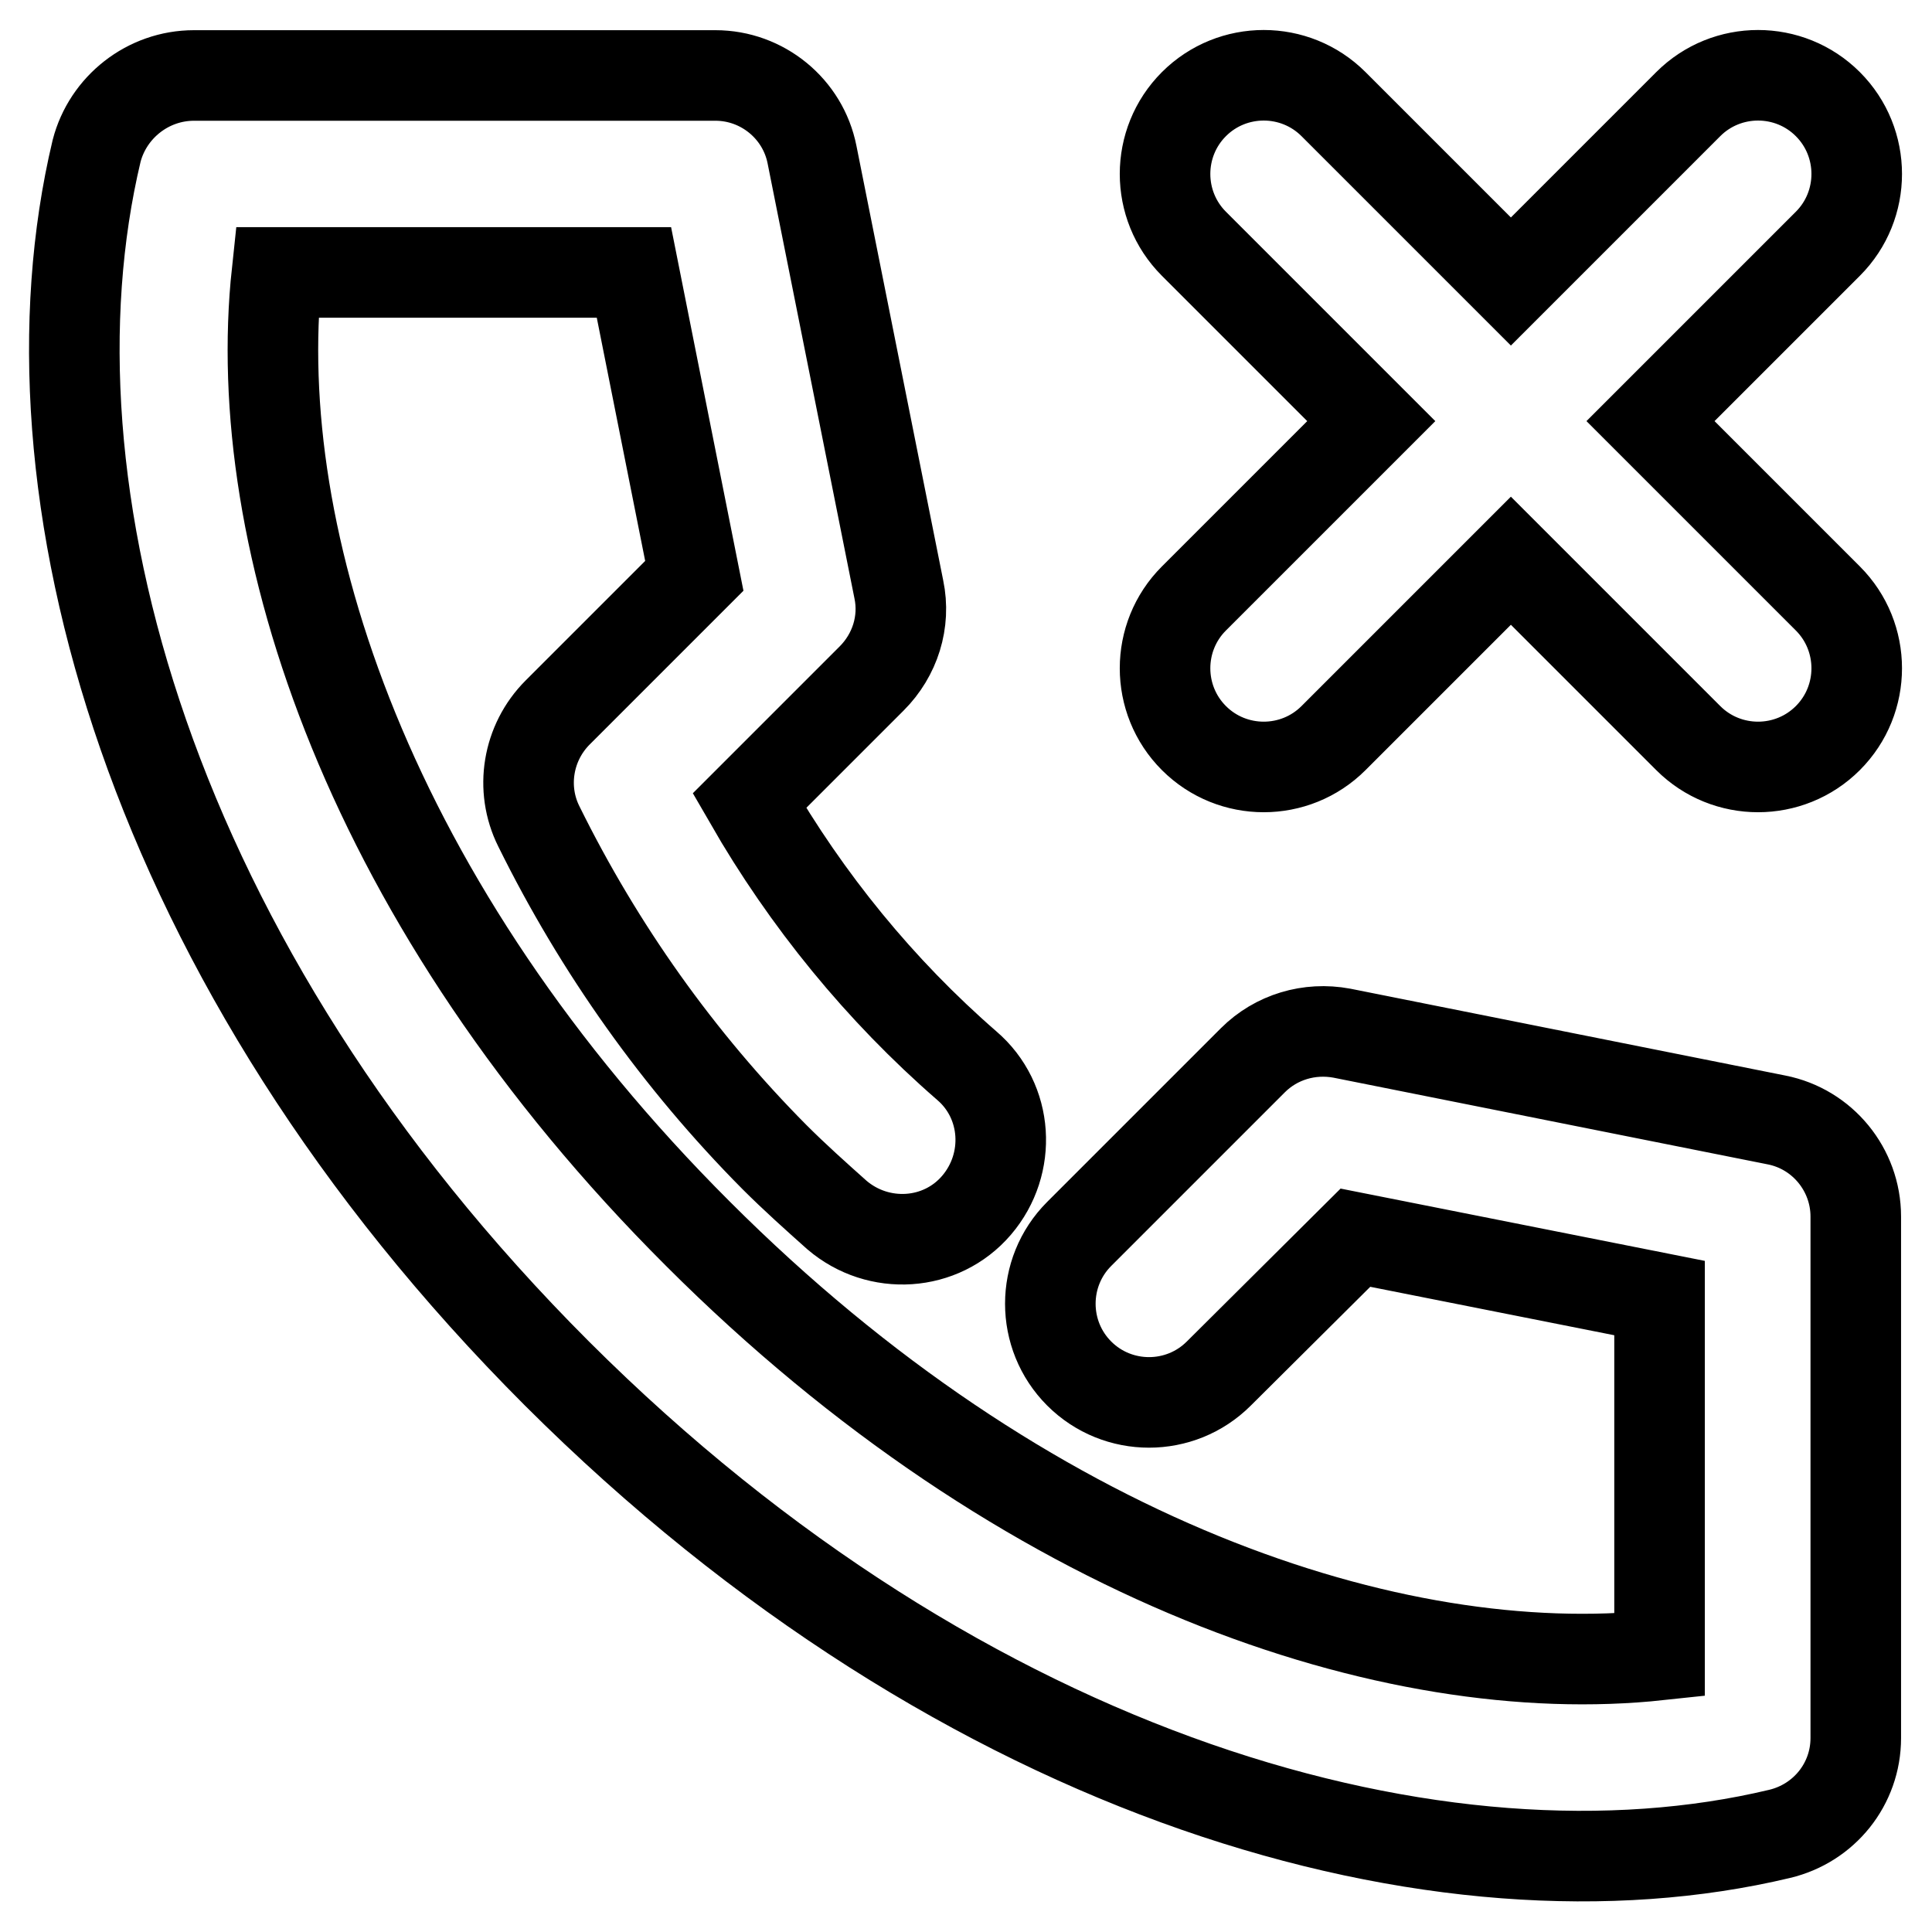
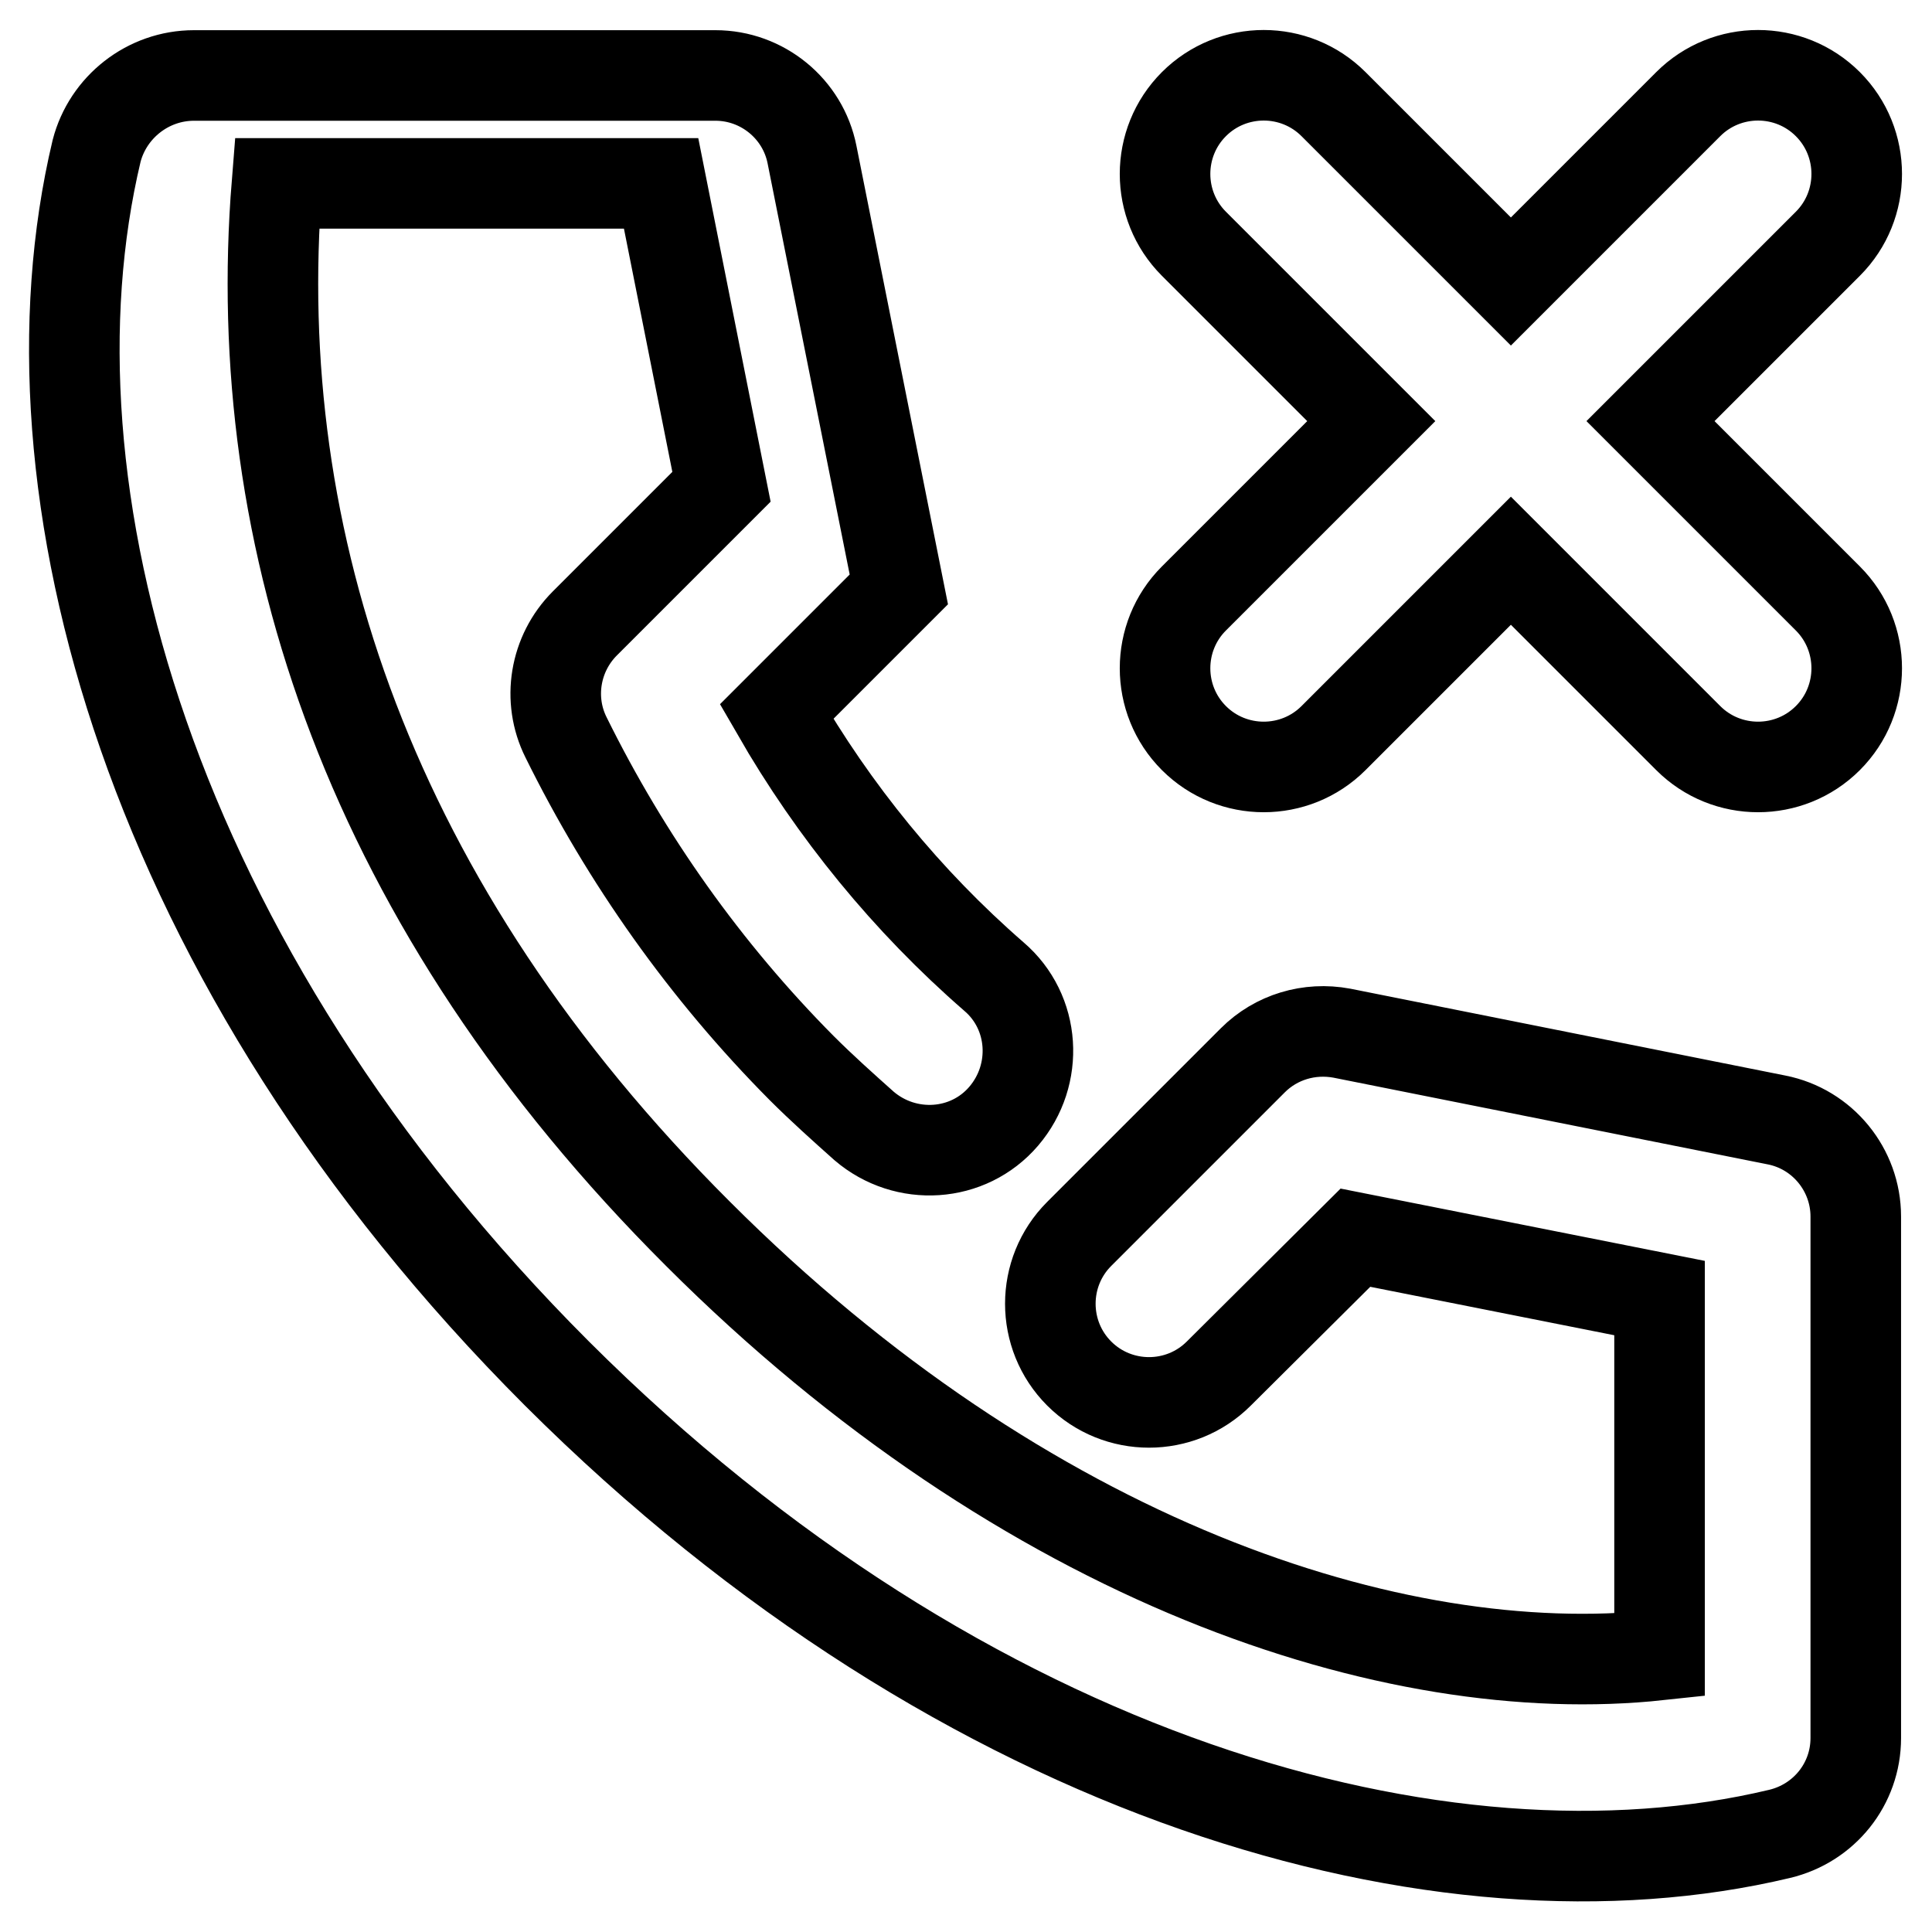
<svg xmlns="http://www.w3.org/2000/svg" version="1.1" x="0px" y="0px" viewBox="0 0 256 256" enable-background="new 0 0 256 256" xml:space="preserve">
  <g>
-     <path stroke-width="12" fill-opacity="0" stroke="#000000" d="M200.2,74.3l-23.5,23.5c-5.1,5.1-13.4,5.1-18.5,0s-5.1-13.4,0-18.5l23.5-23.5l-23.5-23.5 c-5.1-5.1-5.1-13.4,0-18.5s13.4-5.1,18.5,0l0,0l23.5,23.5l23.5-23.5c5.1-5.1,13.4-5.1,18.5,0c5.1,5.1,5.1,13.4,0,18.5l-23.5,23.5 l23.5,23.5c5.1,5.1,5.1,13.4,0,18.5c-5.1,5.1-13.4,5.1-18.5,0L200.2,74.3L200.2,74.3z M179.6,164L161.5,182 c-5.1,5.1-13.4,5.1-18.5,0c-5.1-5.1-5.1-13.4,0-18.5l23-23c3.1-3.1,7.5-4.4,11.8-3.6l57.6,11.5c6.1,1.2,10.5,6.6,10.5,12.8v69.1 c0,6.1-4.2,11.3-10.1,12.7c-44.4,10.6-107.8-6.9-162-61c-54.2-54.2-71.6-117.5-61-162C14.3,14.2,19.6,10,25.7,10h69.1 c6.2,0,11.6,4.4,12.8,10.5l11.5,57.6c0.9,4.3-0.5,8.7-3.6,11.8l-16.2,16.2c7.6,13.2,17.3,25.1,28.8,35.1c5.5,4.7,6,13,1.3,18.5 c-4.7,5.5-13,6-18.5,1.3c-2.8-2.5-5.6-5-8.3-7.7c-12.7-12.8-23.2-27.6-31.2-43.8c-2.5-5-1.5-11.1,2.5-15.1l18.1-18.1l-8-40.2H36.7 C32.9,71.5,49,120.1,92.5,163.5c43.4,43.4,92.1,59.6,127.4,55.8V172L179.6,164z" />
+     <path stroke-width="12" fill-opacity="0" stroke="#000000" d="M200.2,74.3l-23.5,23.5c-5.1,5.1-13.4,5.1-18.5,0s-5.1-13.4,0-18.5l23.5-23.5l-23.5-23.5 c-5.1-5.1-5.1-13.4,0-18.5s13.4-5.1,18.5,0l0,0l23.5,23.5l23.5-23.5c5.1-5.1,13.4-5.1,18.5,0c5.1,5.1,5.1,13.4,0,18.5l-23.5,23.5 l23.5,23.5c5.1,5.1,5.1,13.4,0,18.5c-5.1,5.1-13.4,5.1-18.5,0L200.2,74.3L200.2,74.3z M179.6,164L161.5,182 c-5.1,5.1-13.4,5.1-18.5,0c-5.1-5.1-5.1-13.4,0-18.5l23-23c3.1-3.1,7.5-4.4,11.8-3.6l57.6,11.5c6.1,1.2,10.5,6.6,10.5,12.8v69.1 c0,6.1-4.2,11.3-10.1,12.7c-44.4,10.6-107.8-6.9-162-61c-54.2-54.2-71.6-117.5-61-162C14.3,14.2,19.6,10,25.7,10h69.1 c6.2,0,11.6,4.4,12.8,10.5l11.5,57.6l-16.2,16.2c7.6,13.2,17.3,25.1,28.8,35.1c5.5,4.7,6,13,1.3,18.5 c-4.7,5.5-13,6-18.5,1.3c-2.8-2.5-5.6-5-8.3-7.7c-12.7-12.8-23.2-27.6-31.2-43.8c-2.5-5-1.5-11.1,2.5-15.1l18.1-18.1l-8-40.2H36.7 C32.9,71.5,49,120.1,92.5,163.5c43.4,43.4,92.1,59.6,127.4,55.8V172L179.6,164z" />
  </g>
</svg>